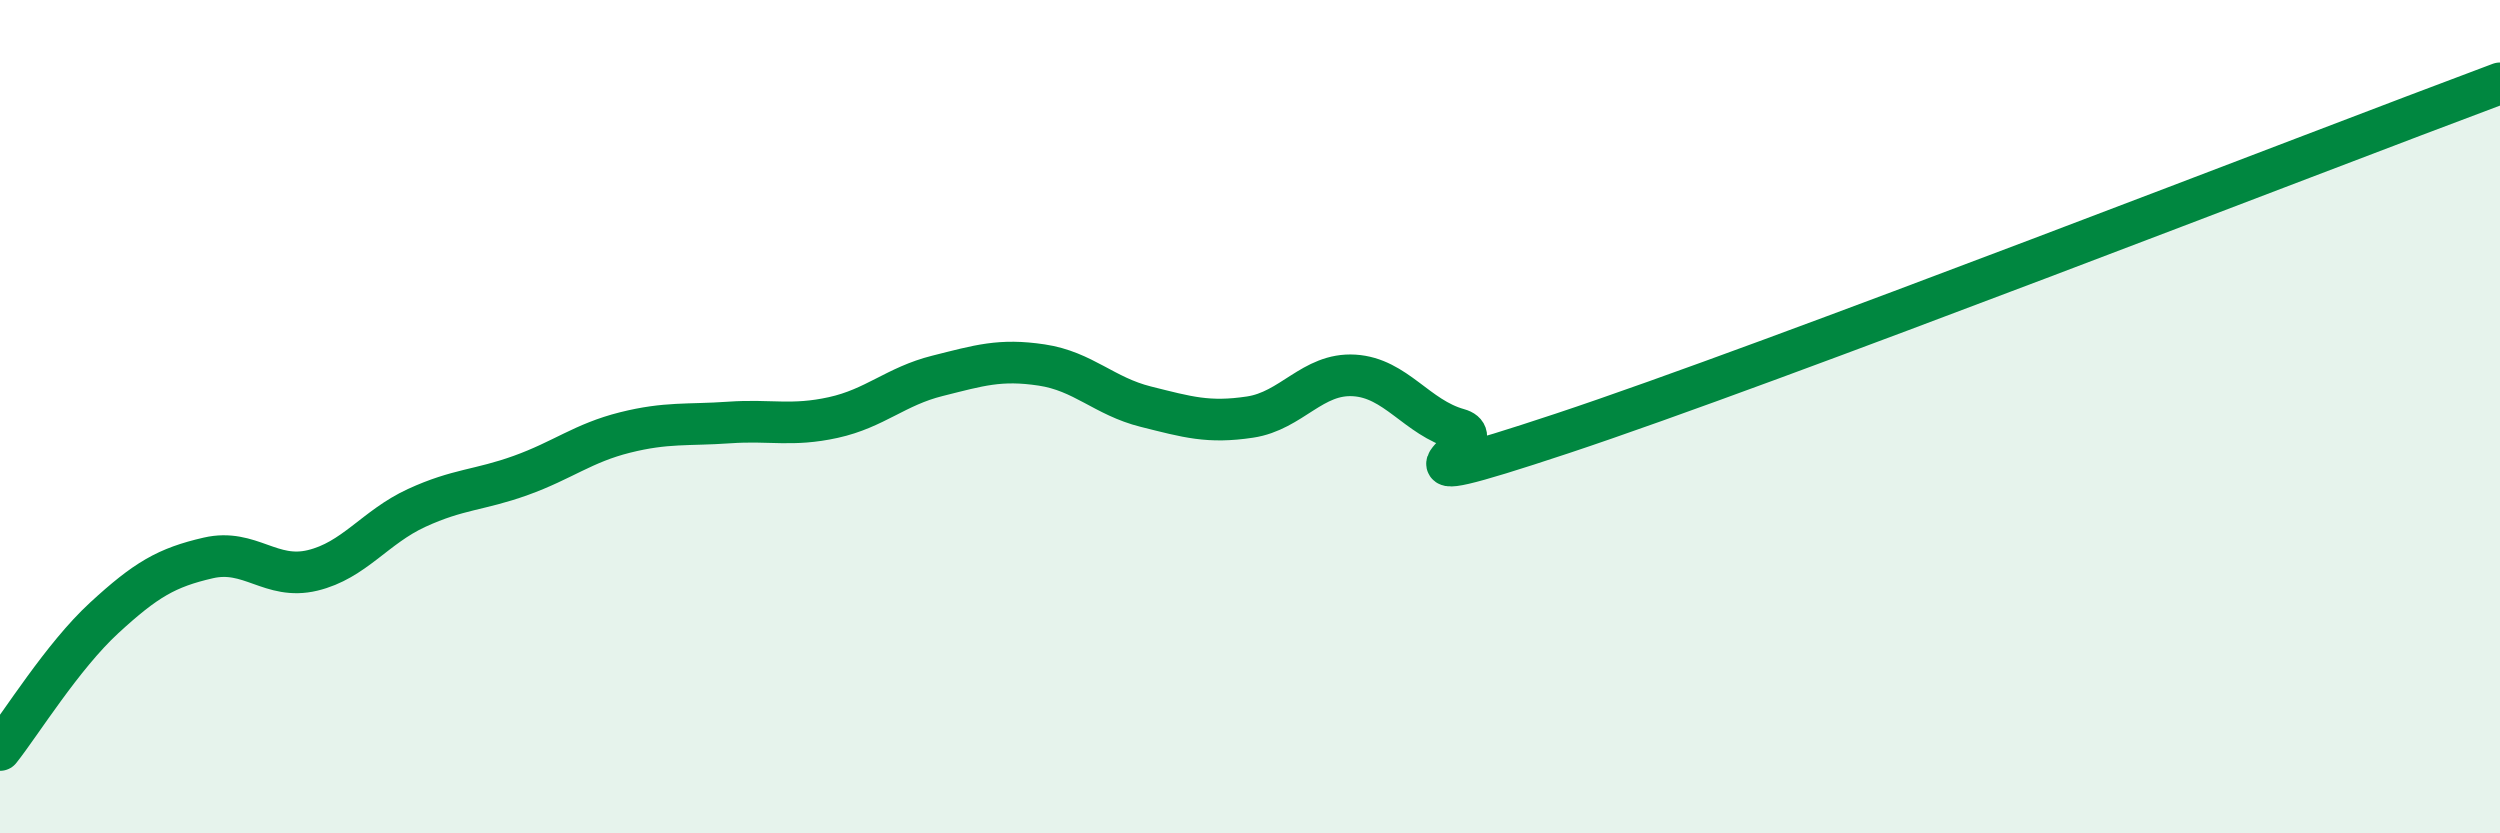
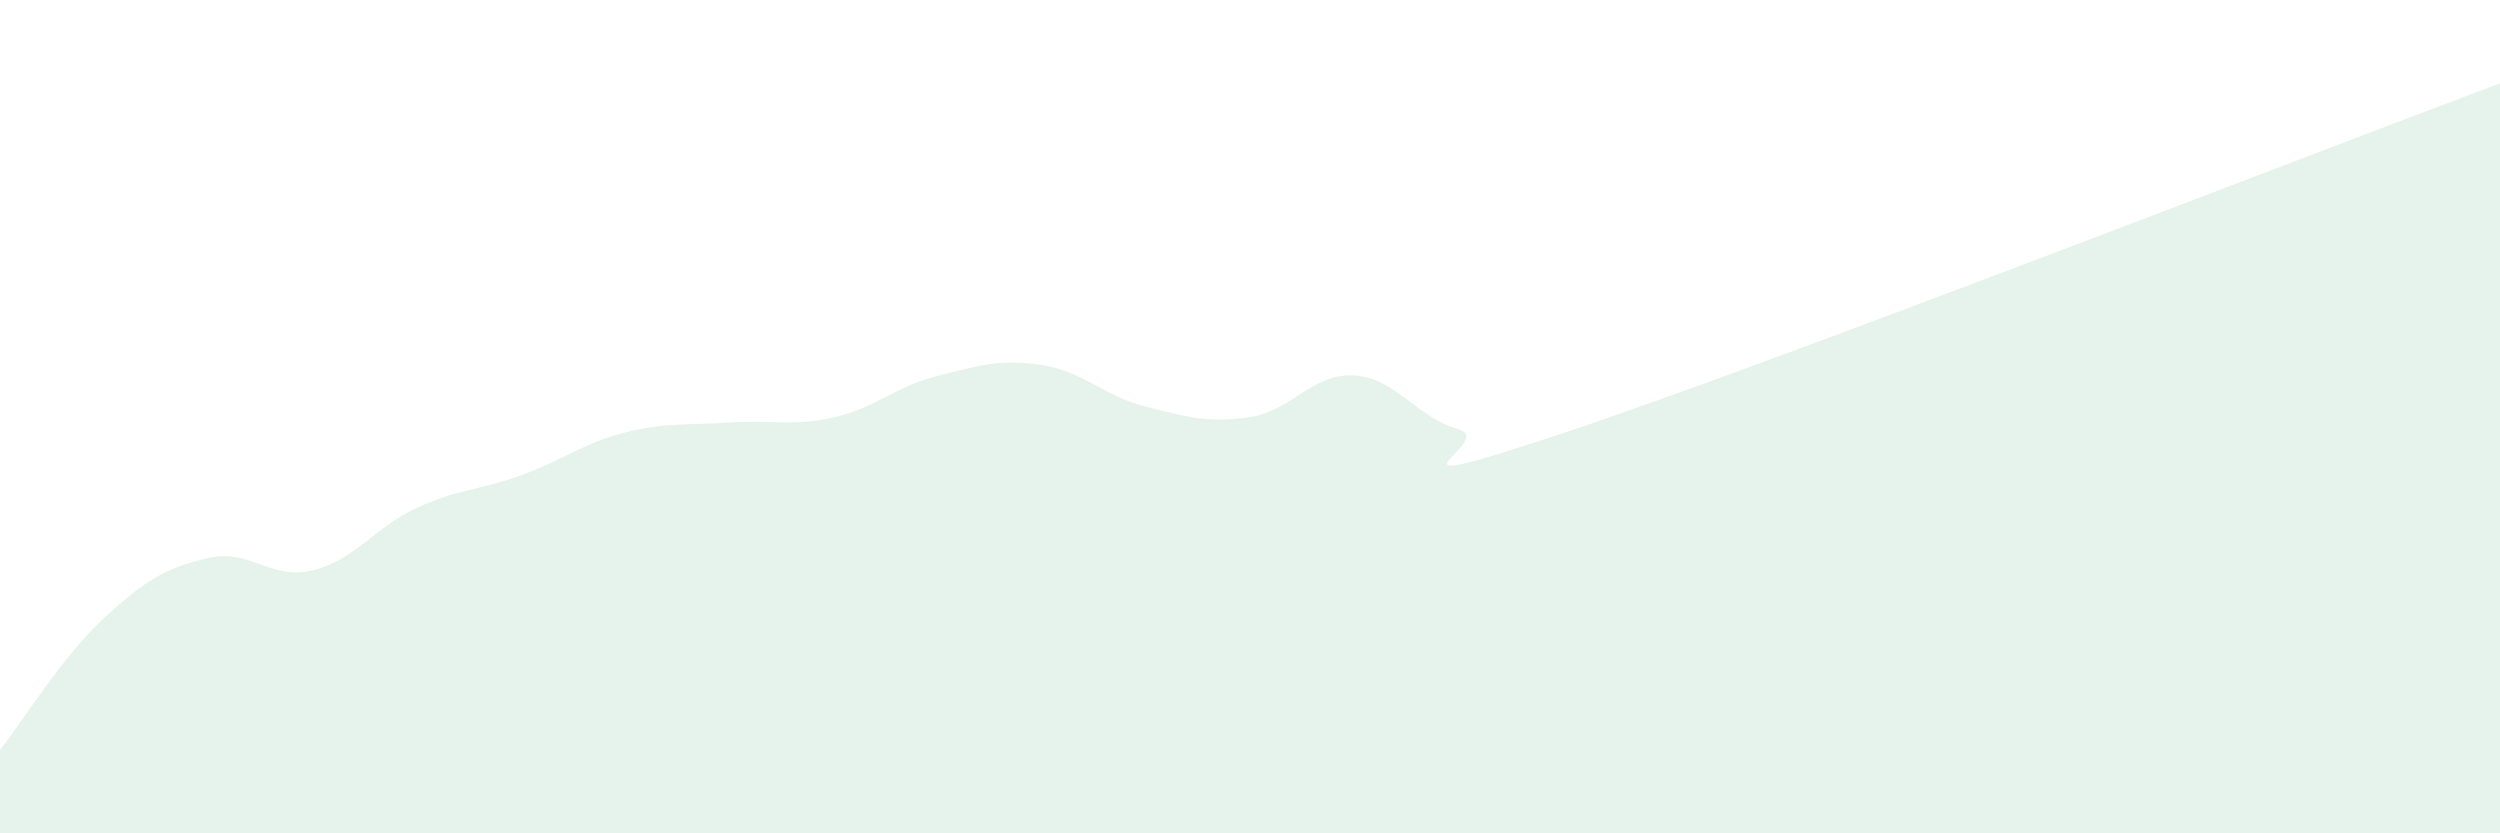
<svg xmlns="http://www.w3.org/2000/svg" width="60" height="20" viewBox="0 0 60 20">
  <path d="M 0,18 C 0.5,17.37 1.5,15.75 2.5,14.83 C 3.5,13.91 4,13.62 5,13.39 C 6,13.16 6.5,13.93 7.5,13.69 C 8.5,13.45 9,12.65 10,12.19 C 11,11.73 11.5,11.77 12.5,11.41 C 13.5,11.05 14,10.63 15,10.38 C 16,10.13 16.5,10.21 17.5,10.14 C 18.5,10.07 19,10.24 20,10.02 C 21,9.8 21.5,9.27 22.5,9.02 C 23.5,8.77 24,8.61 25,8.76 C 26,8.91 26.5,9.51 27.5,9.76 C 28.5,10.01 29,10.16 30,10.01 C 31,9.86 31.5,8.95 32.5,9.01 C 33.5,9.07 34,10.02 35,10.3 C 36,10.58 32.5,12.06 37.5,10.4 C 42.5,8.74 55.5,3.68 60,2L60 20L0 20Z" fill="#008740" opacity="0.1" stroke-linecap="round" stroke-linejoin="round" />
-   <path d="M 0,18 C 0.5,17.37 1.5,15.75 2.5,14.83 C 3.5,13.91 4,13.62 5,13.39 C 6,13.16 6.5,13.93 7.5,13.69 C 8.5,13.45 9,12.65 10,12.19 C 11,11.73 11.5,11.77 12.5,11.41 C 13.5,11.05 14,10.63 15,10.38 C 16,10.13 16.5,10.21 17.5,10.14 C 18.5,10.07 19,10.24 20,10.02 C 21,9.8 21.5,9.27 22.5,9.02 C 23.5,8.77 24,8.61 25,8.76 C 26,8.91 26.5,9.51 27.5,9.76 C 28.5,10.01 29,10.16 30,10.01 C 31,9.86 31.5,8.95 32.5,9.01 C 33.5,9.07 34,10.02 35,10.3 C 36,10.58 32.5,12.06 37.5,10.4 C 42.5,8.74 55.5,3.68 60,2" stroke="#008740" stroke-width="1" fill="none" stroke-linecap="round" stroke-linejoin="round" />
</svg>